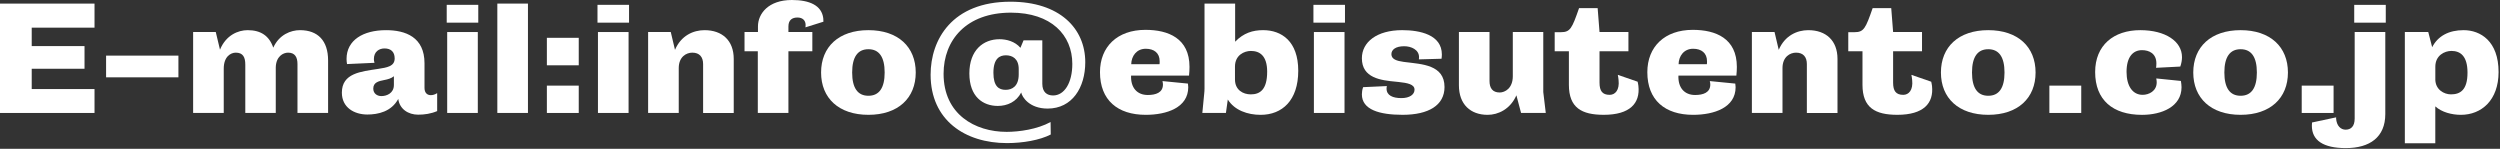
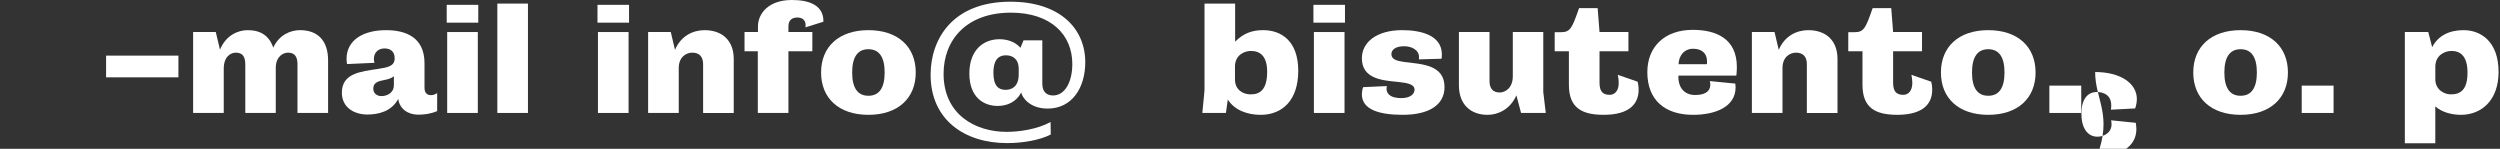
<svg xmlns="http://www.w3.org/2000/svg" version="1.1" id="レイヤー_1" x="0px" y="0px" width="336px" height="20px" viewBox="0 0 336 20" enable-background="new 0 0 336 20" xml:space="preserve">
  <rect x="0" y="0" width="336" height="20" fill="#333333" stroke="none" />
-   <polygon fill="#FFFFFF" points="0,15.182 0,0.484 12.703,0.484 12.703,3.717 4.262,3.717 4.262,6.195 11.359,6.195 11.359,9.24   4.262,9.24 4.262,11.969 12.703,11.969 12.703,15.182 " />
  <rect x="14.259" y="7.475" fill="#FFFFFF" width="9.721" height="2.918" />
  <path fill="#FFFFFF" d="M39.981,15.182V8.609c0-0.924-0.336-1.533-1.26-1.533c-0.672,0-1.616,0.504-1.658,1.973v6.133h-4.095V8.693  c0-0.988-0.294-1.617-1.28-1.617c-0.672,0-1.617,0.525-1.617,2.143v5.963h-4.115V4.305H29l0.567,2.373  c0.798-1.953,2.435-2.625,3.716-2.625c1.764,0,2.898,0.756,3.444,2.352c0.797-1.764,2.372-2.352,3.59-2.352  c2.393,0,3.779,1.406,3.779,4.072v7.057H39.981z" />
  <path fill="#FFFFFF" d="M45.947,12.451c0-2.623,2.562-2.834,4.871-3.191c1.197-0.189,2.226-0.336,2.226-1.406  c0-0.881-0.504-1.344-1.365-1.344c-0.693,0-1.428,0.398-1.428,1.428c0,0.146,0.021,0.357,0.084,0.504L46.64,8.61  c-0.042-0.23-0.063-0.463-0.063-0.693c0-2.52,2.226-3.863,5.312-3.863c2.604,0,5.165,0.924,5.165,4.451v3.315  c0,0.652,0.357,0.968,0.84,0.968c0.294,0,0.567-0.084,0.861-0.271v2.414c-0.84,0.356-1.701,0.481-2.562,0.481  c-1.322,0-2.498-0.756-2.666-2.121c-0.924,1.724-2.73,2.101-4.157,2.101C47.627,15.391,45.947,14.467,45.947,12.451 M52.939,10.248  c-0.357,0.293-0.84,0.42-1.281,0.504c-0.756,0.145-1.49,0.313-1.49,1.152c0,0.674,0.524,1.01,1.091,1.01  c0.735,0,1.68-0.398,1.68-1.49V10.248z" />
  <path fill="#FFFFFF" d="M60.039,0.65h4.241v2.395h-4.241V0.65z M60.102,4.305h4.115v10.876h-4.115V4.305z" />
  <rect x="66.842" y="0.482" fill="#FFFFFF" width="4.115" height="14.698" />
-   <path fill="#FFFFFF" d="M73.5,5.082h4.283v3.695H73.5V5.082z M73.5,11.508h4.283v3.674H73.5V11.508z" />
  <path fill="#FFFFFF" d="M80.303,0.65h4.24v2.395h-4.24V0.65z M80.365,4.305h4.115v10.876h-4.115V4.305z" />
  <path fill="#FFFFFF" d="M94.498,15.182V8.609c0-0.945-0.483-1.533-1.449-1.533c-0.799,0-1.826,0.545-1.826,2.08v6.025h-4.116V4.305  h3.045L90.719,6.7c0.818-1.932,2.477-2.646,3.968-2.646c2.394,0,3.927,1.406,3.927,3.863v7.267h-4.116V15.182z" />
  <path fill="#FFFFFF" d="M101.849,6.889h-1.785V4.305h1.806V3.549c0-1.699,1.387-3.549,4.557-3.549c2.395,0,4.01,0.736,4.22,2.457  c0.021,0.168,0.021,0.316,0.021,0.461l-2.414,0.758c0.021-0.127,0.021-0.23,0.021-0.314c0-0.588-0.378-1.008-1.092-1.008  c-0.693,0-1.219,0.313-1.219,1.195v0.756h3.214v2.584h-3.214v8.292h-4.114L101.849,6.889L101.849,6.889z" />
  <path fill="#FFFFFF" d="M110.354,9.744c0-3.443,2.373-5.691,6.361-5.691c3.99,0,6.361,2.248,6.361,5.691  c0,3.441-2.371,5.688-6.361,5.688C112.727,15.432,110.354,13.186,110.354,9.744 M118.898,9.744c0-2.102-0.756-3.129-2.184-3.129  c-1.427,0-2.184,1.027-2.184,3.129c0,2.1,0.757,3.127,2.184,3.127C118.143,12.871,118.898,11.844,118.898,9.744" />
  <path fill="#FFFFFF" d="M141.221,18.078c-1.471,0.756-3.738,1.154-5.88,1.154c-5.647,0-10.267-3.086-10.267-9.195  c0-4.725,2.898-9.807,10.729-9.807c6.614,0,10.057,3.592,10.057,8.127c0,3.422-1.762,6.236-5.06,6.236  c-2.478,0-3.442-1.575-3.548-2.163c-0.65,1.26-1.869,1.807-3.148,1.807c-1.996,0-3.822-1.238-3.822-4.367s1.869-4.6,4.052-4.6  c0.944,0,2.079,0.295,2.813,1.156l0.42-1.008h2.52v5.838c0,1.134,0.63,1.574,1.449,1.574c1.512,0,2.583-1.683,2.583-4.242  c0-3.883-2.835-6.887-8.253-6.887c-6.004,0-9.049,3.695-9.049,8.211c0,5.437,4.199,7.81,8.482,7.81c1.659,0,4.096-0.337,5.9-1.322  L141.221,18.078z M136.916,9.281c0-1.387-0.84-1.848-1.723-1.848c-0.84,0-1.678,0.42-1.678,2.352c0,1.826,0.733,2.289,1.637,2.289  c0.882,0,1.764-0.482,1.764-2.078V9.281z" />
-   <path fill="#FFFFFF" d="M147.838,9.701c0-3.424,2.332-5.689,6.111-5.689c3.064,0,5.92,1.133,5.92,4.975  c0,0.336-0.021,0.777-0.063,1.176h-7.789c-0.064,1.639,0.818,2.604,2.246,2.604c1.07,0,2.037-0.315,2.037-1.408  c0-0.125-0.021-0.293-0.064-0.461l3.424,0.336c0.02,0.105,0.041,0.334,0.041,0.482c0,2.75-2.896,3.717-5.711,3.717  C150.211,15.434,147.838,13.459,147.838,9.701 M155.838,8.631c0.021-0.084,0.021-0.23,0.021-0.398c0-1.115-0.756-1.68-1.869-1.68  c-1.238,0-1.932,0.984-1.953,2.078H155.838z" />
  <path fill="#FFFFFF" d="M161.594,15.182l0.252-2.604c0.021-0.189,0.041-0.42,0.041-0.672V0.484h4.115v5.123  c1.135-1.176,2.373-1.555,3.76-1.555c2.477,0,4.723,1.49,4.723,5.459c0,3.988-2.161,5.923-5.059,5.923  c-1.744,0-3.508-0.609-4.41-2.06l-0.252,1.808H161.594L161.594,15.182z M165.982,10.688c0,1.406,1.092,1.996,2.119,1.996  c1.219,0,2.206-0.608,2.206-3.046c0-2.16-1.009-2.791-2.185-2.791c-0.902,0-2.141,0.566-2.141,2.1L165.982,10.688L165.982,10.688z" />
  <path fill="#FFFFFF" d="M176.525,0.65h4.24v2.395h-4.24V0.65z M176.588,4.305h4.115v10.876h-4.115V4.305z" />
  <path fill="#FFFFFF" d="M190.699,7.98c0,0,0.02-0.168,0.02-0.295c0-1.008-1.049-1.471-1.994-1.471c-1.154,0-1.721,0.463-1.721,1.072  c0,0.672,0.713,0.902,1.637,1.029l0.336,0.041c2.06,0.271,5.166,0.336,5.166,3.337c0,2.457-2.143,3.738-5.627,3.738  c-3.129,0-5.479-0.692-5.479-2.75c0-0.272,0.041-0.631,0.168-0.967l3.19-0.146c-0.021,0.084-0.043,0.209-0.043,0.336  c0,0.925,0.84,1.281,1.996,1.281c1.111,0,1.764-0.483,1.764-1.135c0-0.734-0.967-0.902-2.12-1.029l-0.398-0.041  c-1.995-0.188-4.557-0.481-4.557-3.149c0-2.162,1.993-3.779,5.416-3.779c2.373,0,5.334,0.609,5.334,3.275  c0,0.189-0.021,0.379-0.043,0.568L190.699,7.98z" />
  <path fill="#FFFFFF" d="M204.432,15.182l-0.629-2.373c-0.818,1.869-2.457,2.625-3.863,2.625c-2.311,0-3.862-1.406-3.862-3.969v-7.16  h4.114v6.593c0,0.925,0.398,1.533,1.365,1.533c0.713,0,1.764-0.567,1.764-2.186V4.305h4.095v8.063l0.336,2.813H204.432z" />
  <path fill="#FFFFFF" d="M220.098,10.982c0.043,0.209,0.084,0.377,0.104,0.565c0.252,2.33-1.134,3.884-4.66,3.884  c-2.959,0-4.683-0.943-4.683-4.029V6.887h-1.909V4.326h0.838c1.262,0,1.491-0.525,2.438-3.234h2.498l0.252,3.213h3.885v2.582h-3.885  v4.22c0,1.113,0.379,1.64,1.364,1.64c0.734,0,1.345-0.631,1.195-1.994c-0.021-0.231-0.063-0.527-0.104-0.695L220.098,10.982z" />
  <path fill="#FFFFFF" d="M221.402,9.701c0-3.424,2.33-5.689,6.108-5.689c3.066,0,5.923,1.133,5.923,4.975  c0,0.336-0.021,0.777-0.064,1.176h-7.789c-0.063,1.639,0.818,2.604,2.246,2.604c1.072,0,2.037-0.315,2.037-1.408  c0-0.125-0.021-0.293-0.063-0.461l3.423,0.336c0.021,0.105,0.043,0.334,0.043,0.482c0,2.75-2.898,3.717-5.711,3.717  C223.775,15.434,221.402,13.459,221.402,9.701 M229.402,8.631c0.021-0.084,0.021-0.23,0.021-0.398c0-1.115-0.758-1.68-1.868-1.68  c-1.24,0-1.933,0.984-1.953,2.078H229.402z" />
  <path fill="#FFFFFF" d="M242.842,15.182V8.609c0-0.945-0.482-1.533-1.449-1.533c-0.797,0-1.826,0.545-1.826,2.08v6.025h-4.114V4.305  h3.045l0.565,2.395c0.818-1.932,2.478-2.646,3.969-2.646c2.394,0,3.927,1.406,3.927,3.863v7.267h-4.116V15.182z" />
  <path fill="#FFFFFF" d="M259.557,10.982c0.043,0.209,0.084,0.377,0.105,0.565c0.252,2.33-1.135,3.884-4.662,3.884  c-2.959,0-4.682-0.943-4.682-4.029V6.887h-1.91V4.326h0.84c1.26,0,1.49-0.525,2.436-3.234h2.498l0.252,3.213h3.885v2.582h-3.885  v4.22c0,1.113,0.379,1.64,1.365,1.64c0.734,0,1.344-0.631,1.195-1.994c-0.02-0.231-0.063-0.527-0.104-0.695L259.557,10.982z" />
  <path fill="#FFFFFF" d="M260.861,9.744c0-3.443,2.373-5.691,6.361-5.691c3.989,0,6.36,2.248,6.36,5.691  c0,3.441-2.371,5.688-6.36,5.688C263.234,15.432,260.861,13.186,260.861,9.744 M269.406,9.744c0-2.102-0.756-3.129-2.184-3.129  c-1.429,0-2.185,1.027-2.185,3.129c0,2.1,0.756,3.127,2.185,3.127C268.65,12.871,269.406,11.844,269.406,9.744" />
  <rect x="275.436" y="11.508" fill="#FFFFFF" width="4.283" height="3.674" />
-   <path fill="#FFFFFF" d="M281.588,9.68c0-3.59,2.48-5.627,6.068-5.627c3.359,0,5.605,1.49,5.605,3.633c0,0.398-0.085,0.859-0.23,1.26  l-3.254,0.168c0.021-0.146,0.041-0.377,0.041-0.588c0-1.365-1.008-1.785-1.933-1.785c-1.237,0-2.077,0.945-2.077,2.918  c0,1.911,0.817,3.086,2.161,3.086c0.841,0,1.892-0.502,1.892-1.679c0-0.168-0.021-0.336-0.063-0.524l3.315,0.336  c0.044,0.293,0.085,0.565,0.085,0.84c0,2.625-2.666,3.718-5.313,3.718C283.961,15.434,281.588,13.439,281.588,9.68" />
+   <path fill="#FFFFFF" d="M281.588,9.68c3.359,0,5.605,1.49,5.605,3.633c0,0.398-0.085,0.859-0.23,1.26  l-3.254,0.168c0.021-0.146,0.041-0.377,0.041-0.588c0-1.365-1.008-1.785-1.933-1.785c-1.237,0-2.077,0.945-2.077,2.918  c0,1.911,0.817,3.086,2.161,3.086c0.841,0,1.892-0.502,1.892-1.679c0-0.168-0.021-0.336-0.063-0.524l3.315,0.336  c0.044,0.293,0.085,0.565,0.085,0.84c0,2.625-2.666,3.718-5.313,3.718C283.961,15.434,281.588,13.439,281.588,9.68" />
  <path fill="#FFFFFF" d="M294.775,9.744c0-3.443,2.373-5.691,6.363-5.691c3.988,0,6.361,2.248,6.361,5.691  c0,3.441-2.373,5.688-6.361,5.688C297.148,15.432,294.775,13.186,294.775,9.744 M303.323,9.744c0-2.102-0.757-3.129-2.185-3.129  s-2.184,1.027-2.184,3.129c0,2.1,0.756,3.127,2.184,3.127S303.323,11.844,303.323,9.744" />
  <rect x="309.35" y="11.508" fill="#FFFFFF" width="4.283" height="3.674" />
-   <path fill="#FFFFFF" d="M316.469,4.305h4.115v11.023c0,3.107-2.078,4.576-5.311,4.576c-3.043,0-4.558-1.049-4.558-3.002  c0-0.127,0-0.271,0.021-0.439c0.041,0,3.211-0.695,3.255-0.695c-0.021,0.023-0.021,0.084-0.021,0.127  c0.063,1.049,0.65,1.533,1.281,1.533c0.692,0,1.217-0.42,1.217-1.492L316.469,4.305L316.469,4.305z M316.407,0.65h4.241v2.395  h-4.241V0.65z" />
  <path fill="#FFFFFF" d="M323.211,19.254V4.305h3.148l0.524,2.037c0.777-1.512,2.246-2.289,4.222-2.289  c2.268,0,4.703,1.471,4.703,5.627c0,3.8-2.312,5.753-5.062,5.753c-1.238,0-2.582-0.356-3.442-1.135v4.955H323.211z M327.305,10.646  c0,1.405,1.176,2.037,2.1,2.037c1.238,0,2.228-0.568,2.228-2.92c0-2.268-0.987-2.918-2.164-2.918c-0.901,0-2.161,0.588-2.161,2.119  v1.683H327.305z" />
</svg>